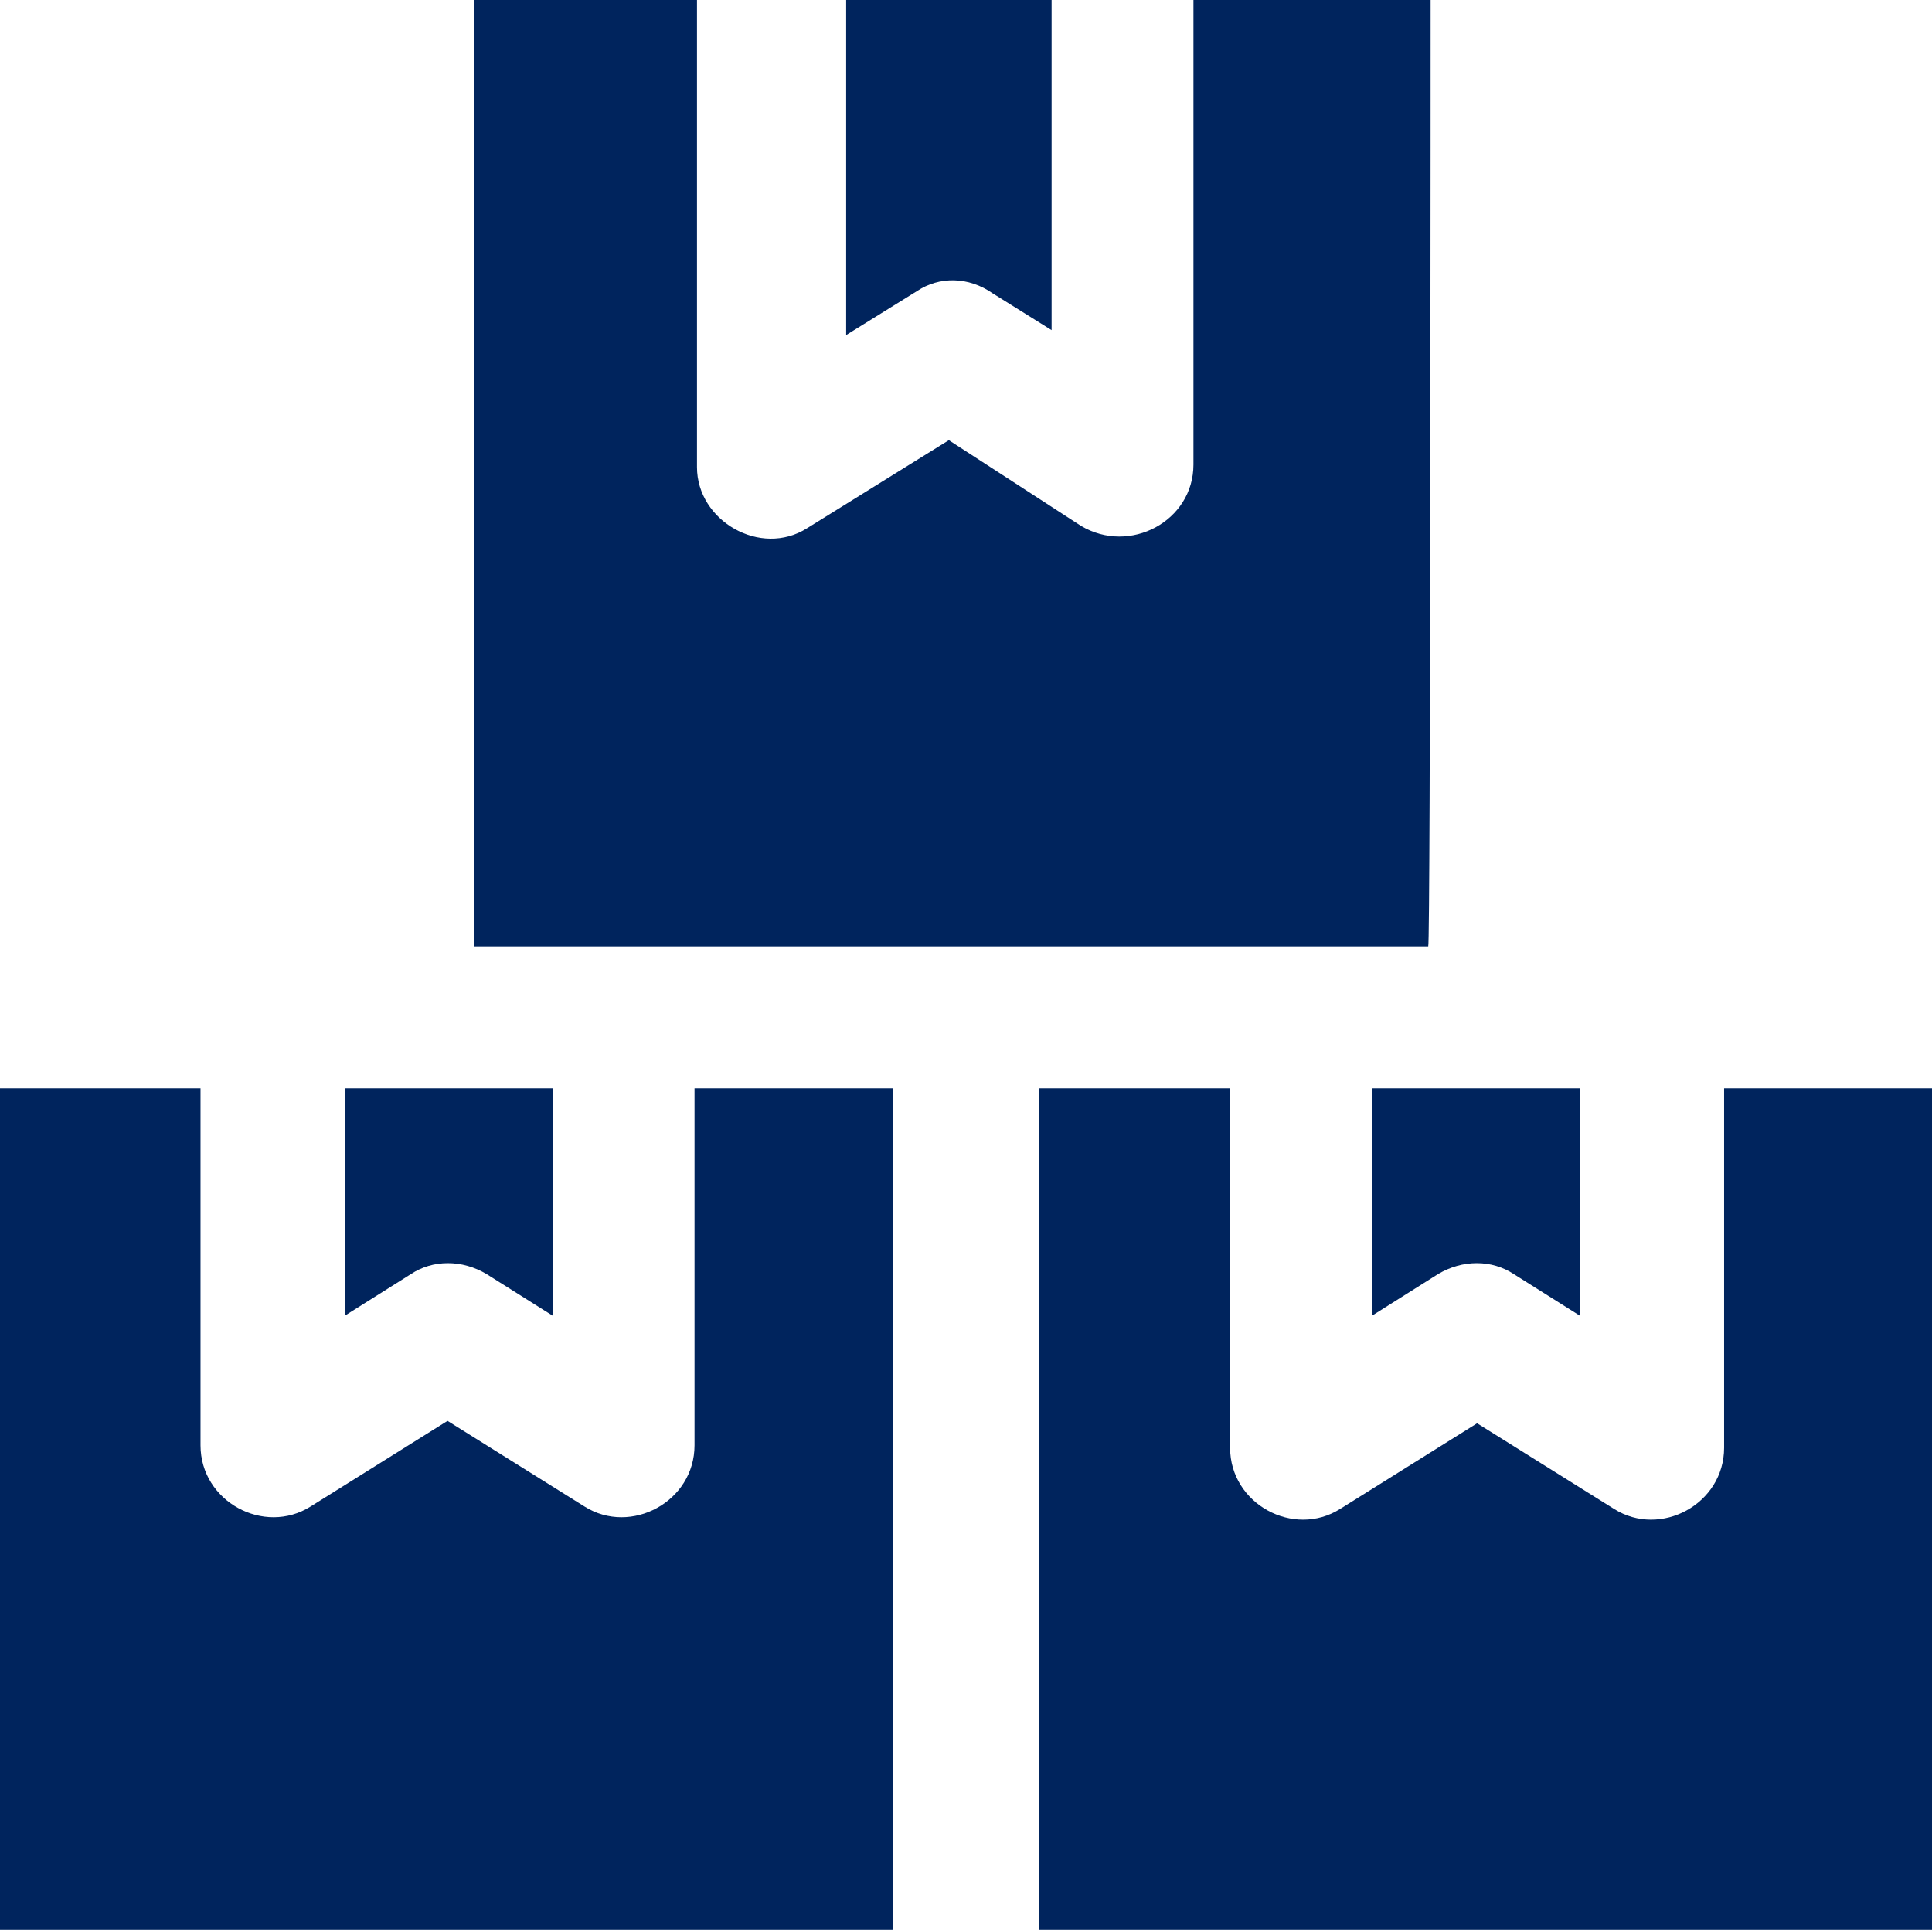
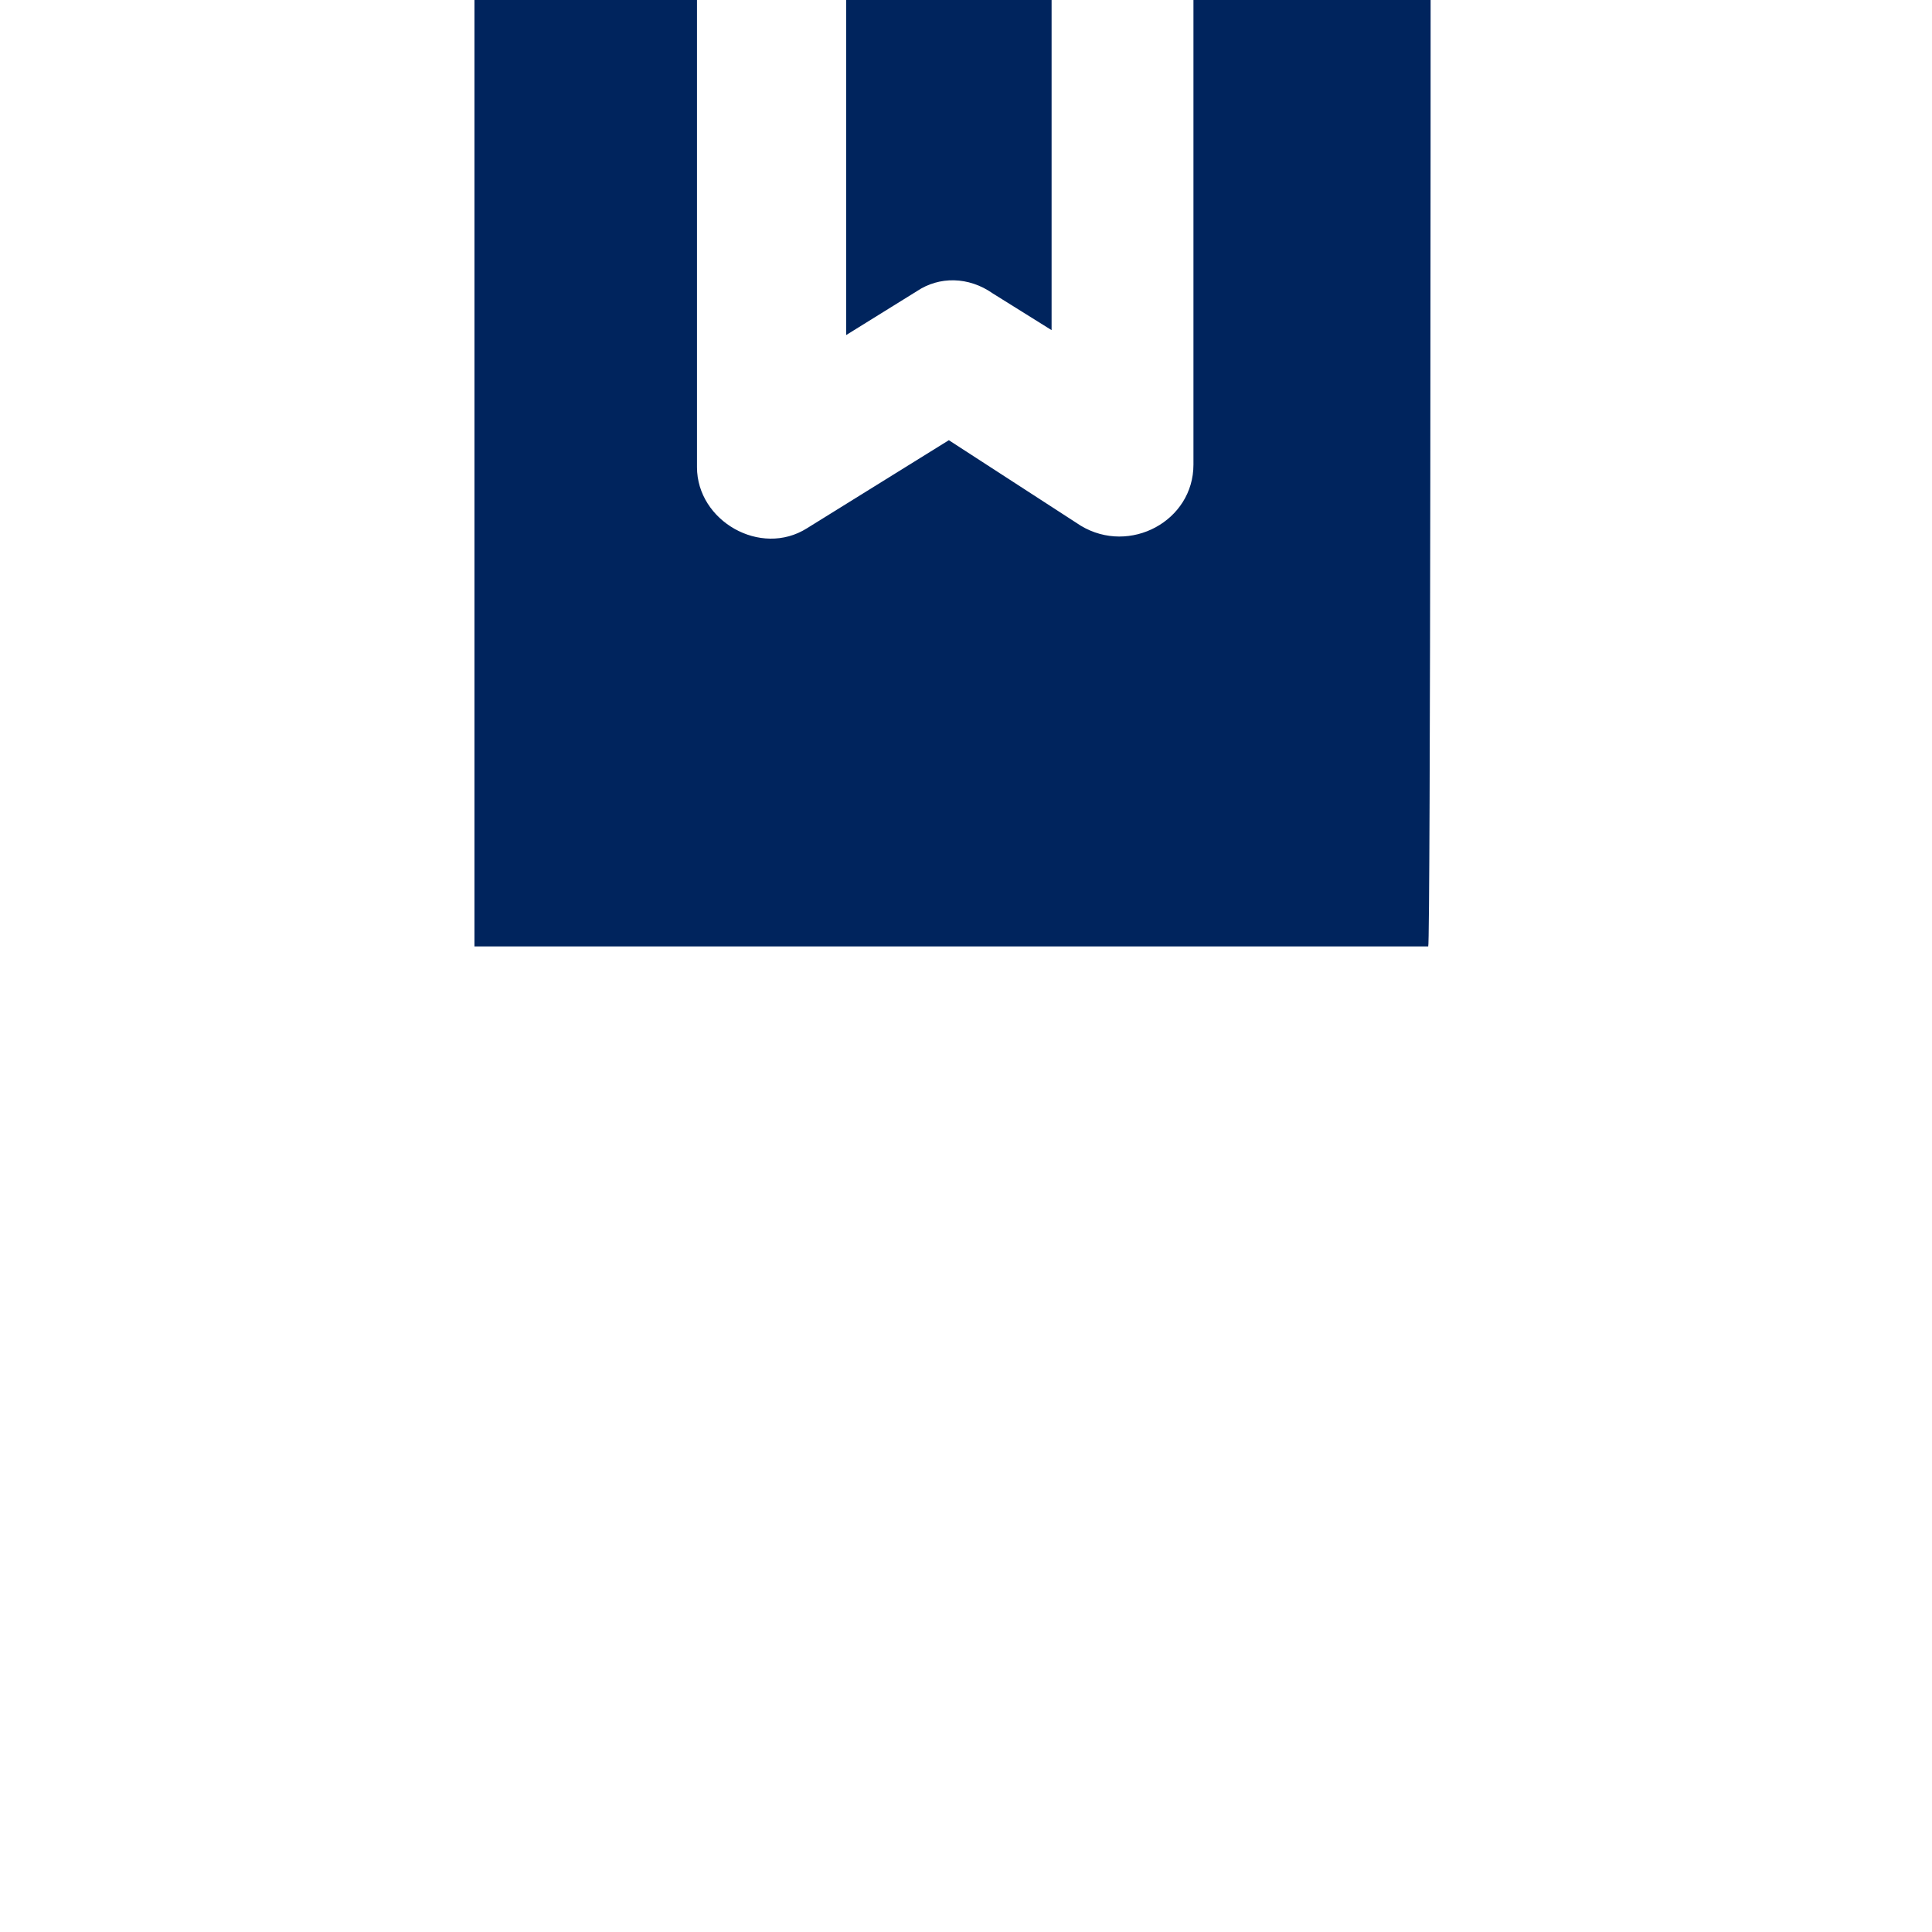
<svg xmlns="http://www.w3.org/2000/svg" width="33" height="33" viewBox="0 0 33 33" fill="none">
-   <path d="M8.312 21.763L9.44 22.473V18.589H5.89V22.473L7.018 21.763C7.393 21.513 7.895 21.513 8.312 21.763Z" fill="#00245D" />
-   <path d="M11.863 24.687C11.863 25.648 10.777 26.233 9.984 25.732L7.644 24.27L5.305 25.732C4.511 26.233 3.425 25.648 3.425 24.687V18.589H0V32.958H15.247V18.589H11.863V24.687Z" fill="#00245D" />
-   <path d="M23.435 22.473L24.562 21.763C24.98 21.513 25.481 21.513 25.857 21.763L26.985 22.473V18.589H23.435V22.473Z" fill="#00245D" />
-   <path d="M29.449 18.589V24.729C29.449 25.69 28.363 26.275 27.569 25.773L25.23 24.311L22.891 25.773C22.097 26.275 21.011 25.69 21.011 24.729V18.589H17.753V32.958H33V18.589H29.449Z" fill="#00245D" />
  <path d="M16.959 5.013L17.962 5.639V0H14.453V5.723L15.665 4.971C16.041 4.72 16.542 4.72 16.959 5.013Z" fill="#00245D" />
  <path d="M24.436 0H20.385V7.937C20.385 8.898 19.299 9.482 18.463 8.981L16.207 7.519L13.784 9.023C12.991 9.524 11.905 8.898 11.905 7.979V0H8.104V16.166H24.395C24.436 16.166 24.436 0 24.436 0Z" fill="#00245D" />
</svg>